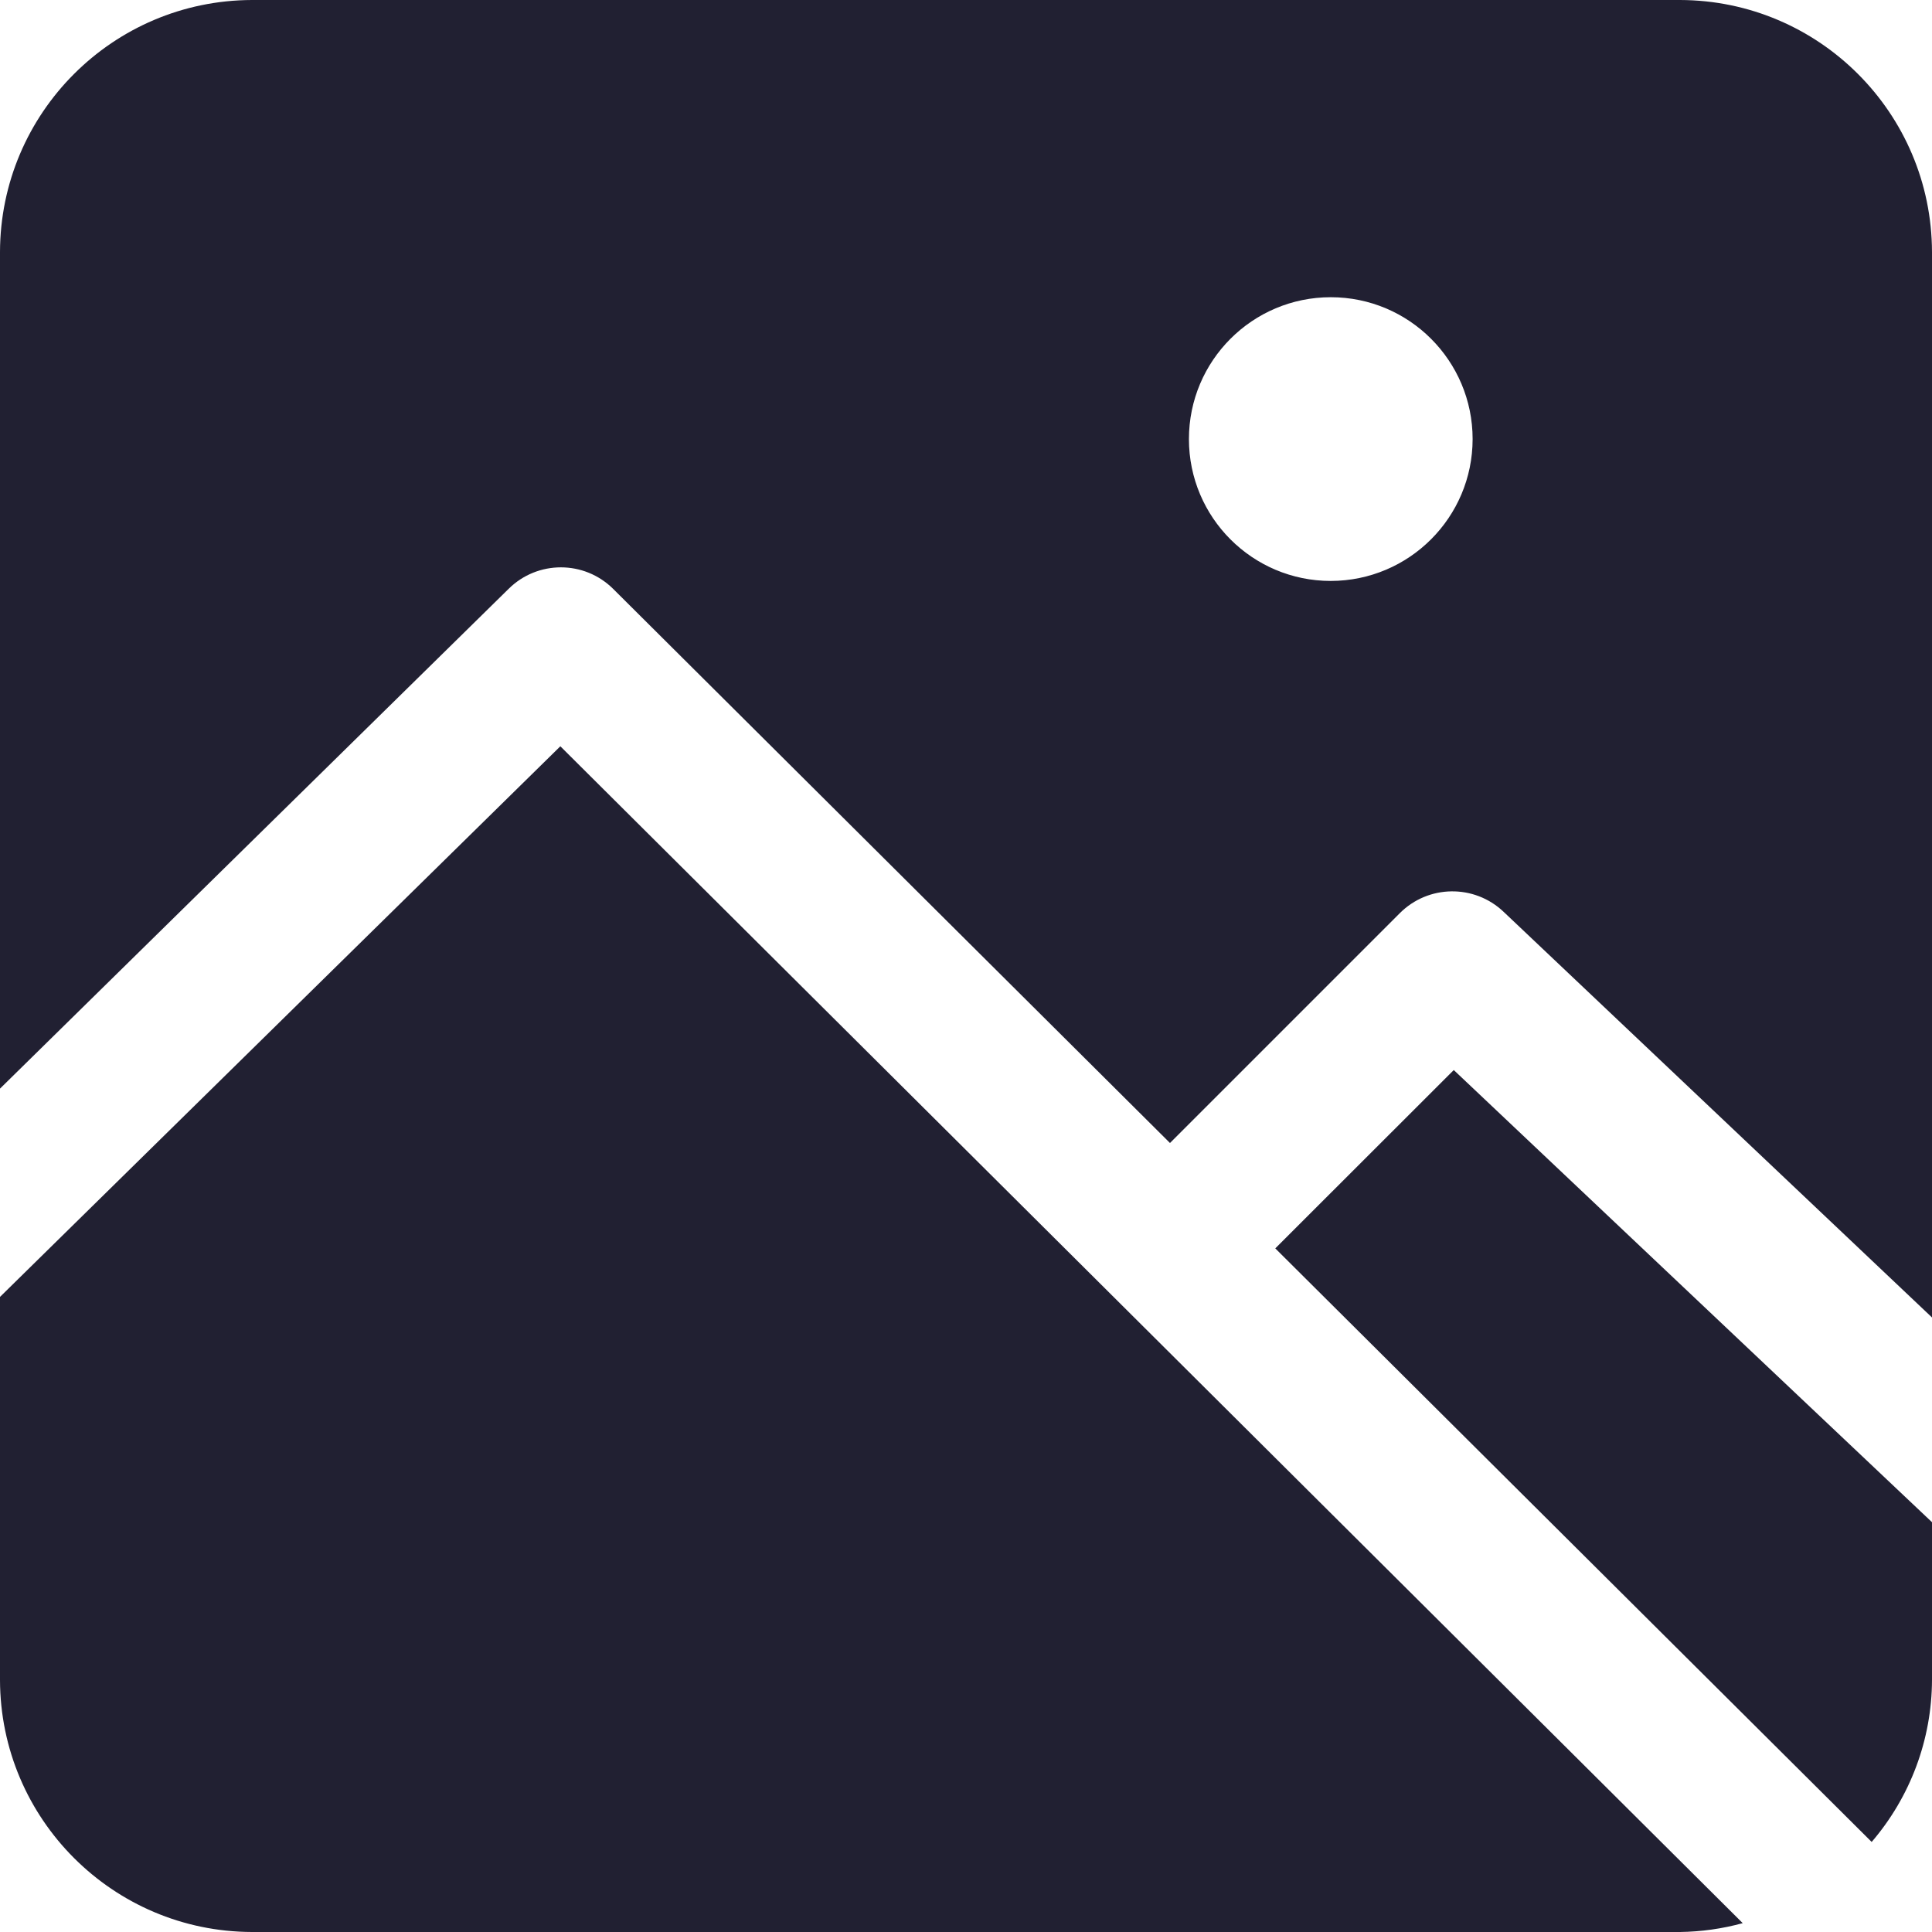
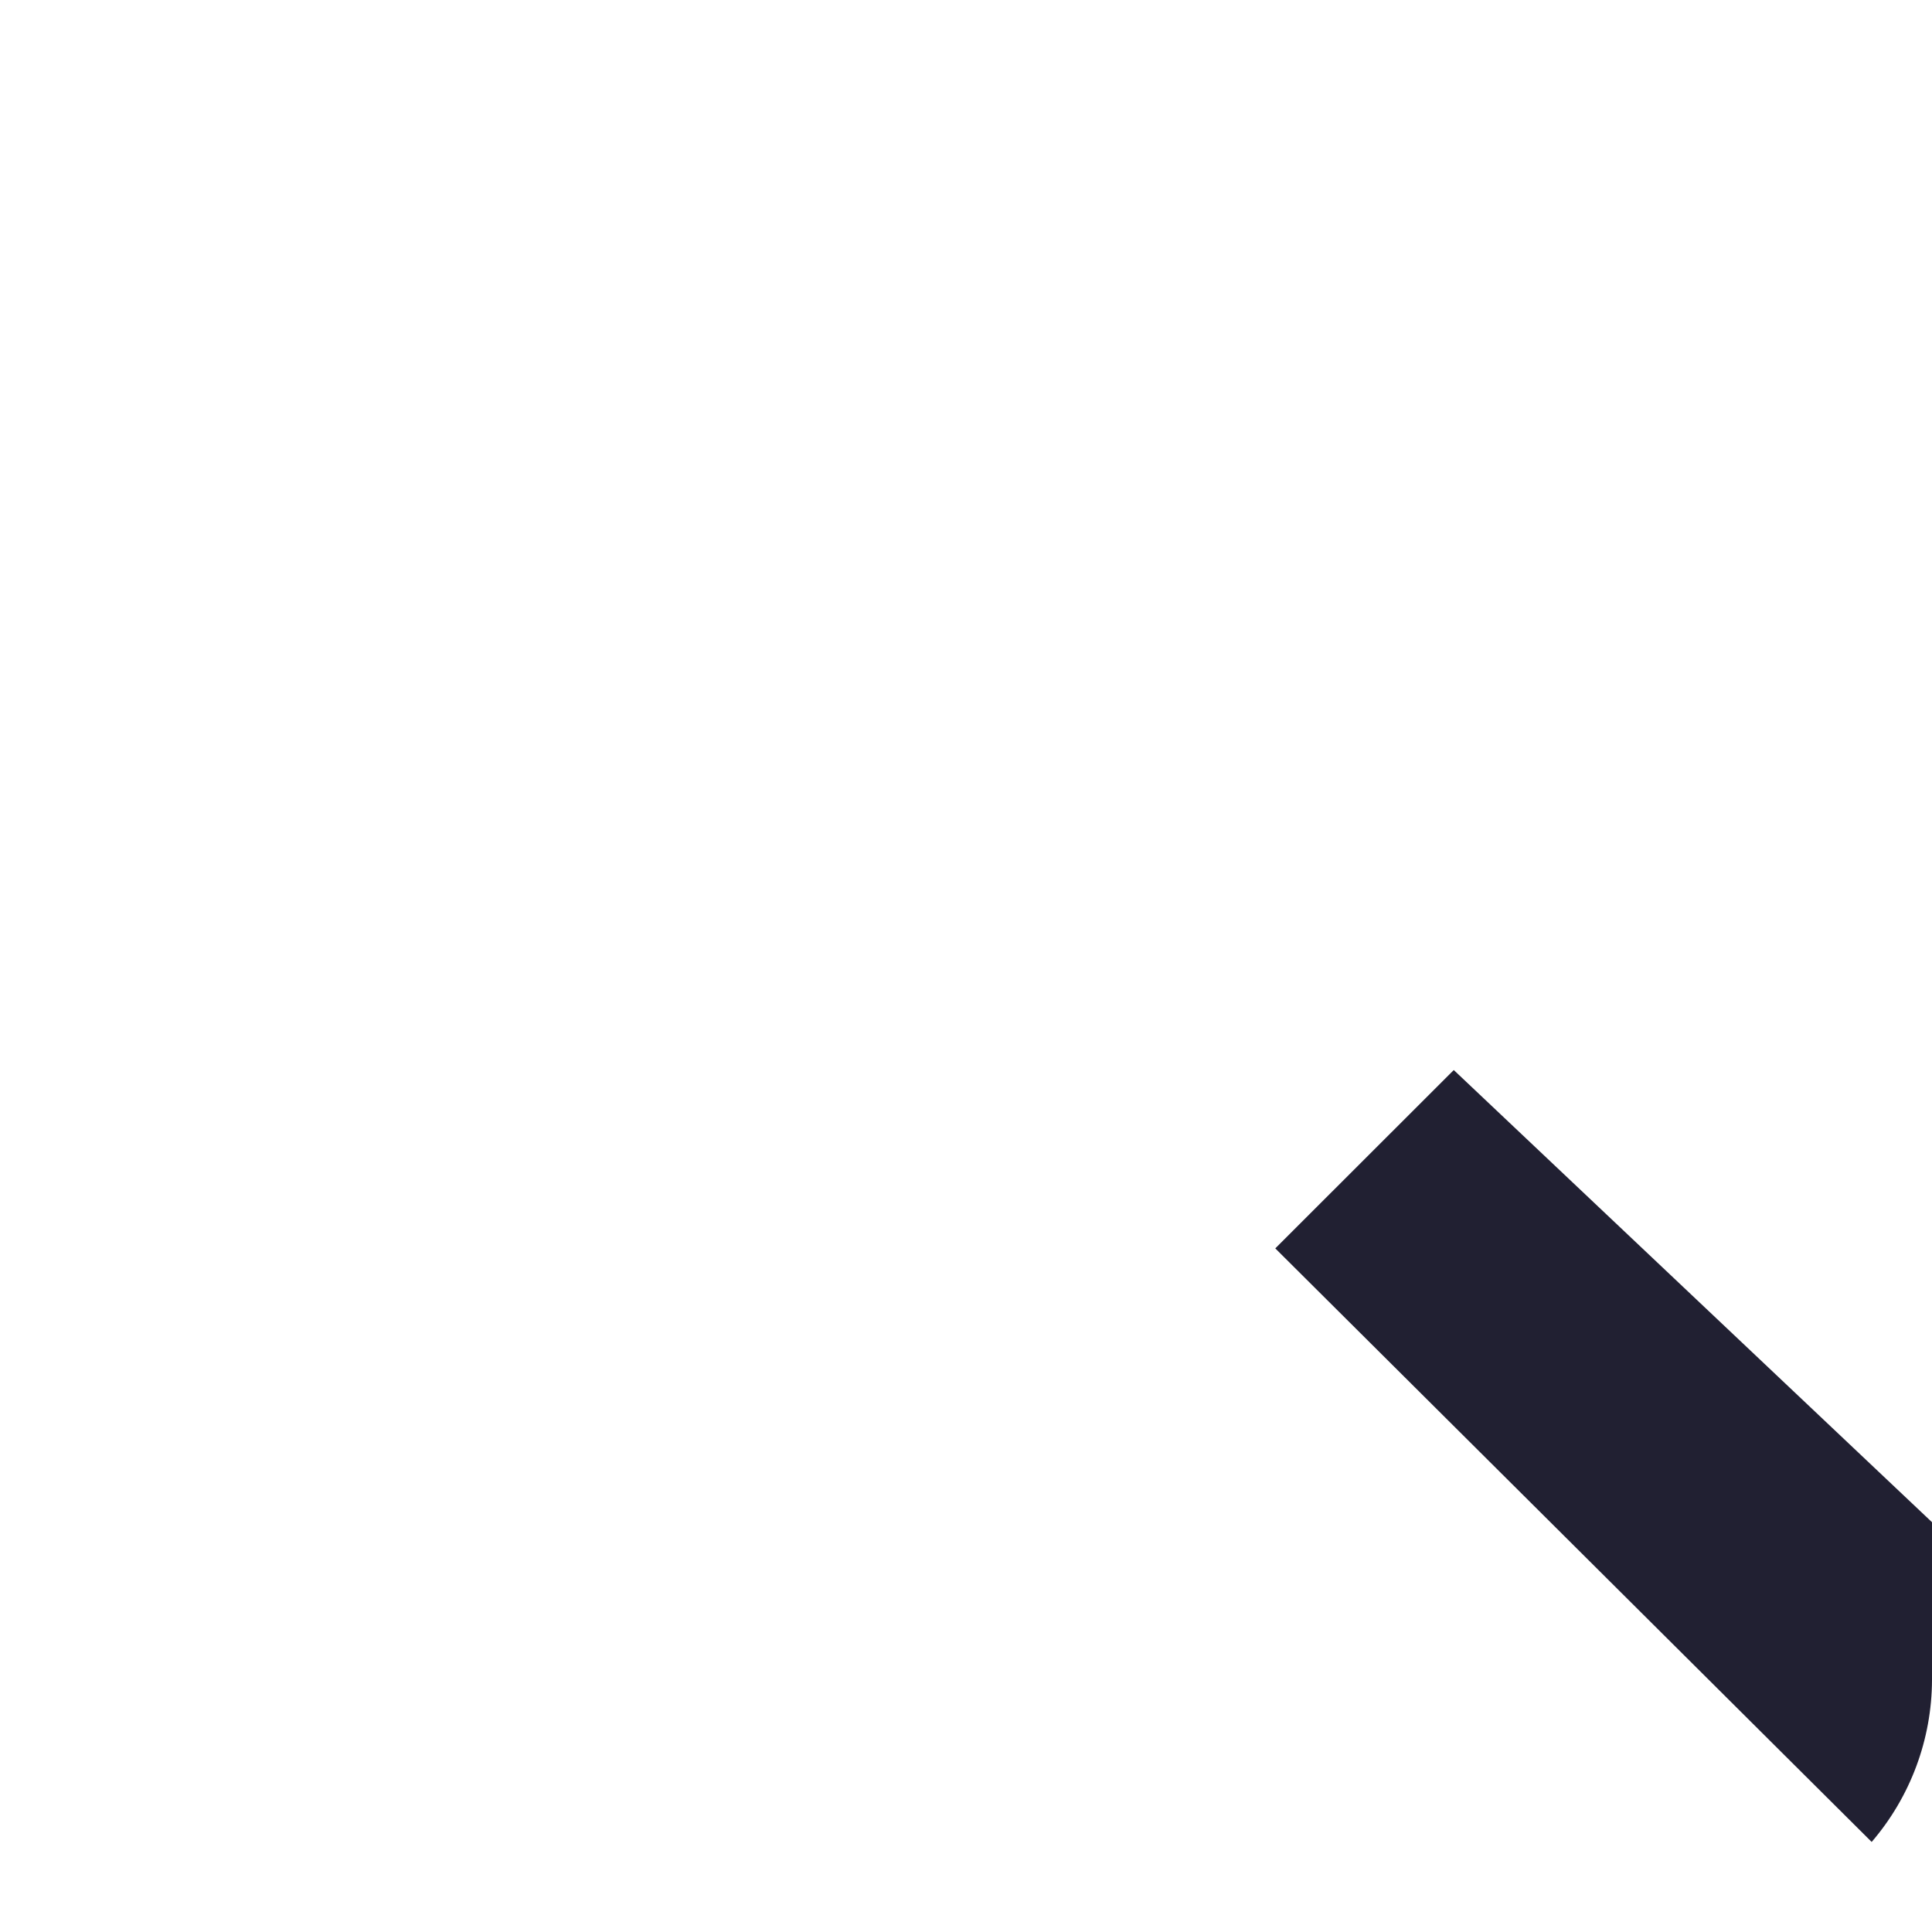
<svg xmlns="http://www.w3.org/2000/svg" fill="none" viewBox="0 0 62 62" height="62" width="62">
-   <path fill="#212032" d="M53.914 0H8.086C3.624 0.012 0.01 3.627 0 8.089V34.935L16.323 18.896C17.252 17.977 18.747 17.977 19.675 18.896L37.546 36.68L44.921 29.305C45.834 28.39 47.309 28.369 48.248 29.257L62 42.279V8.089C61.989 3.627 58.376 0.012 53.914 0ZM42.706 18.643C40.192 18.643 38.154 16.605 38.154 14.091C38.154 11.577 40.192 9.538 42.706 9.538C45.22 9.538 47.258 11.577 47.258 14.091C47.256 16.604 45.219 18.64 42.706 18.643Z" />
  <path fill="#212032" d="M40.925 40.062L60.064 59.11C61.307 57.663 61.994 55.819 62 53.911V48.849L46.653 34.339L40.925 40.062Z" />
-   <path fill="#212032" d="M0 41.619V53.911C0.01 58.373 3.624 61.988 8.086 62H53.914C54.594 61.991 55.27 61.896 55.926 61.716L17.982 23.949L0 41.619Z" />
</svg>